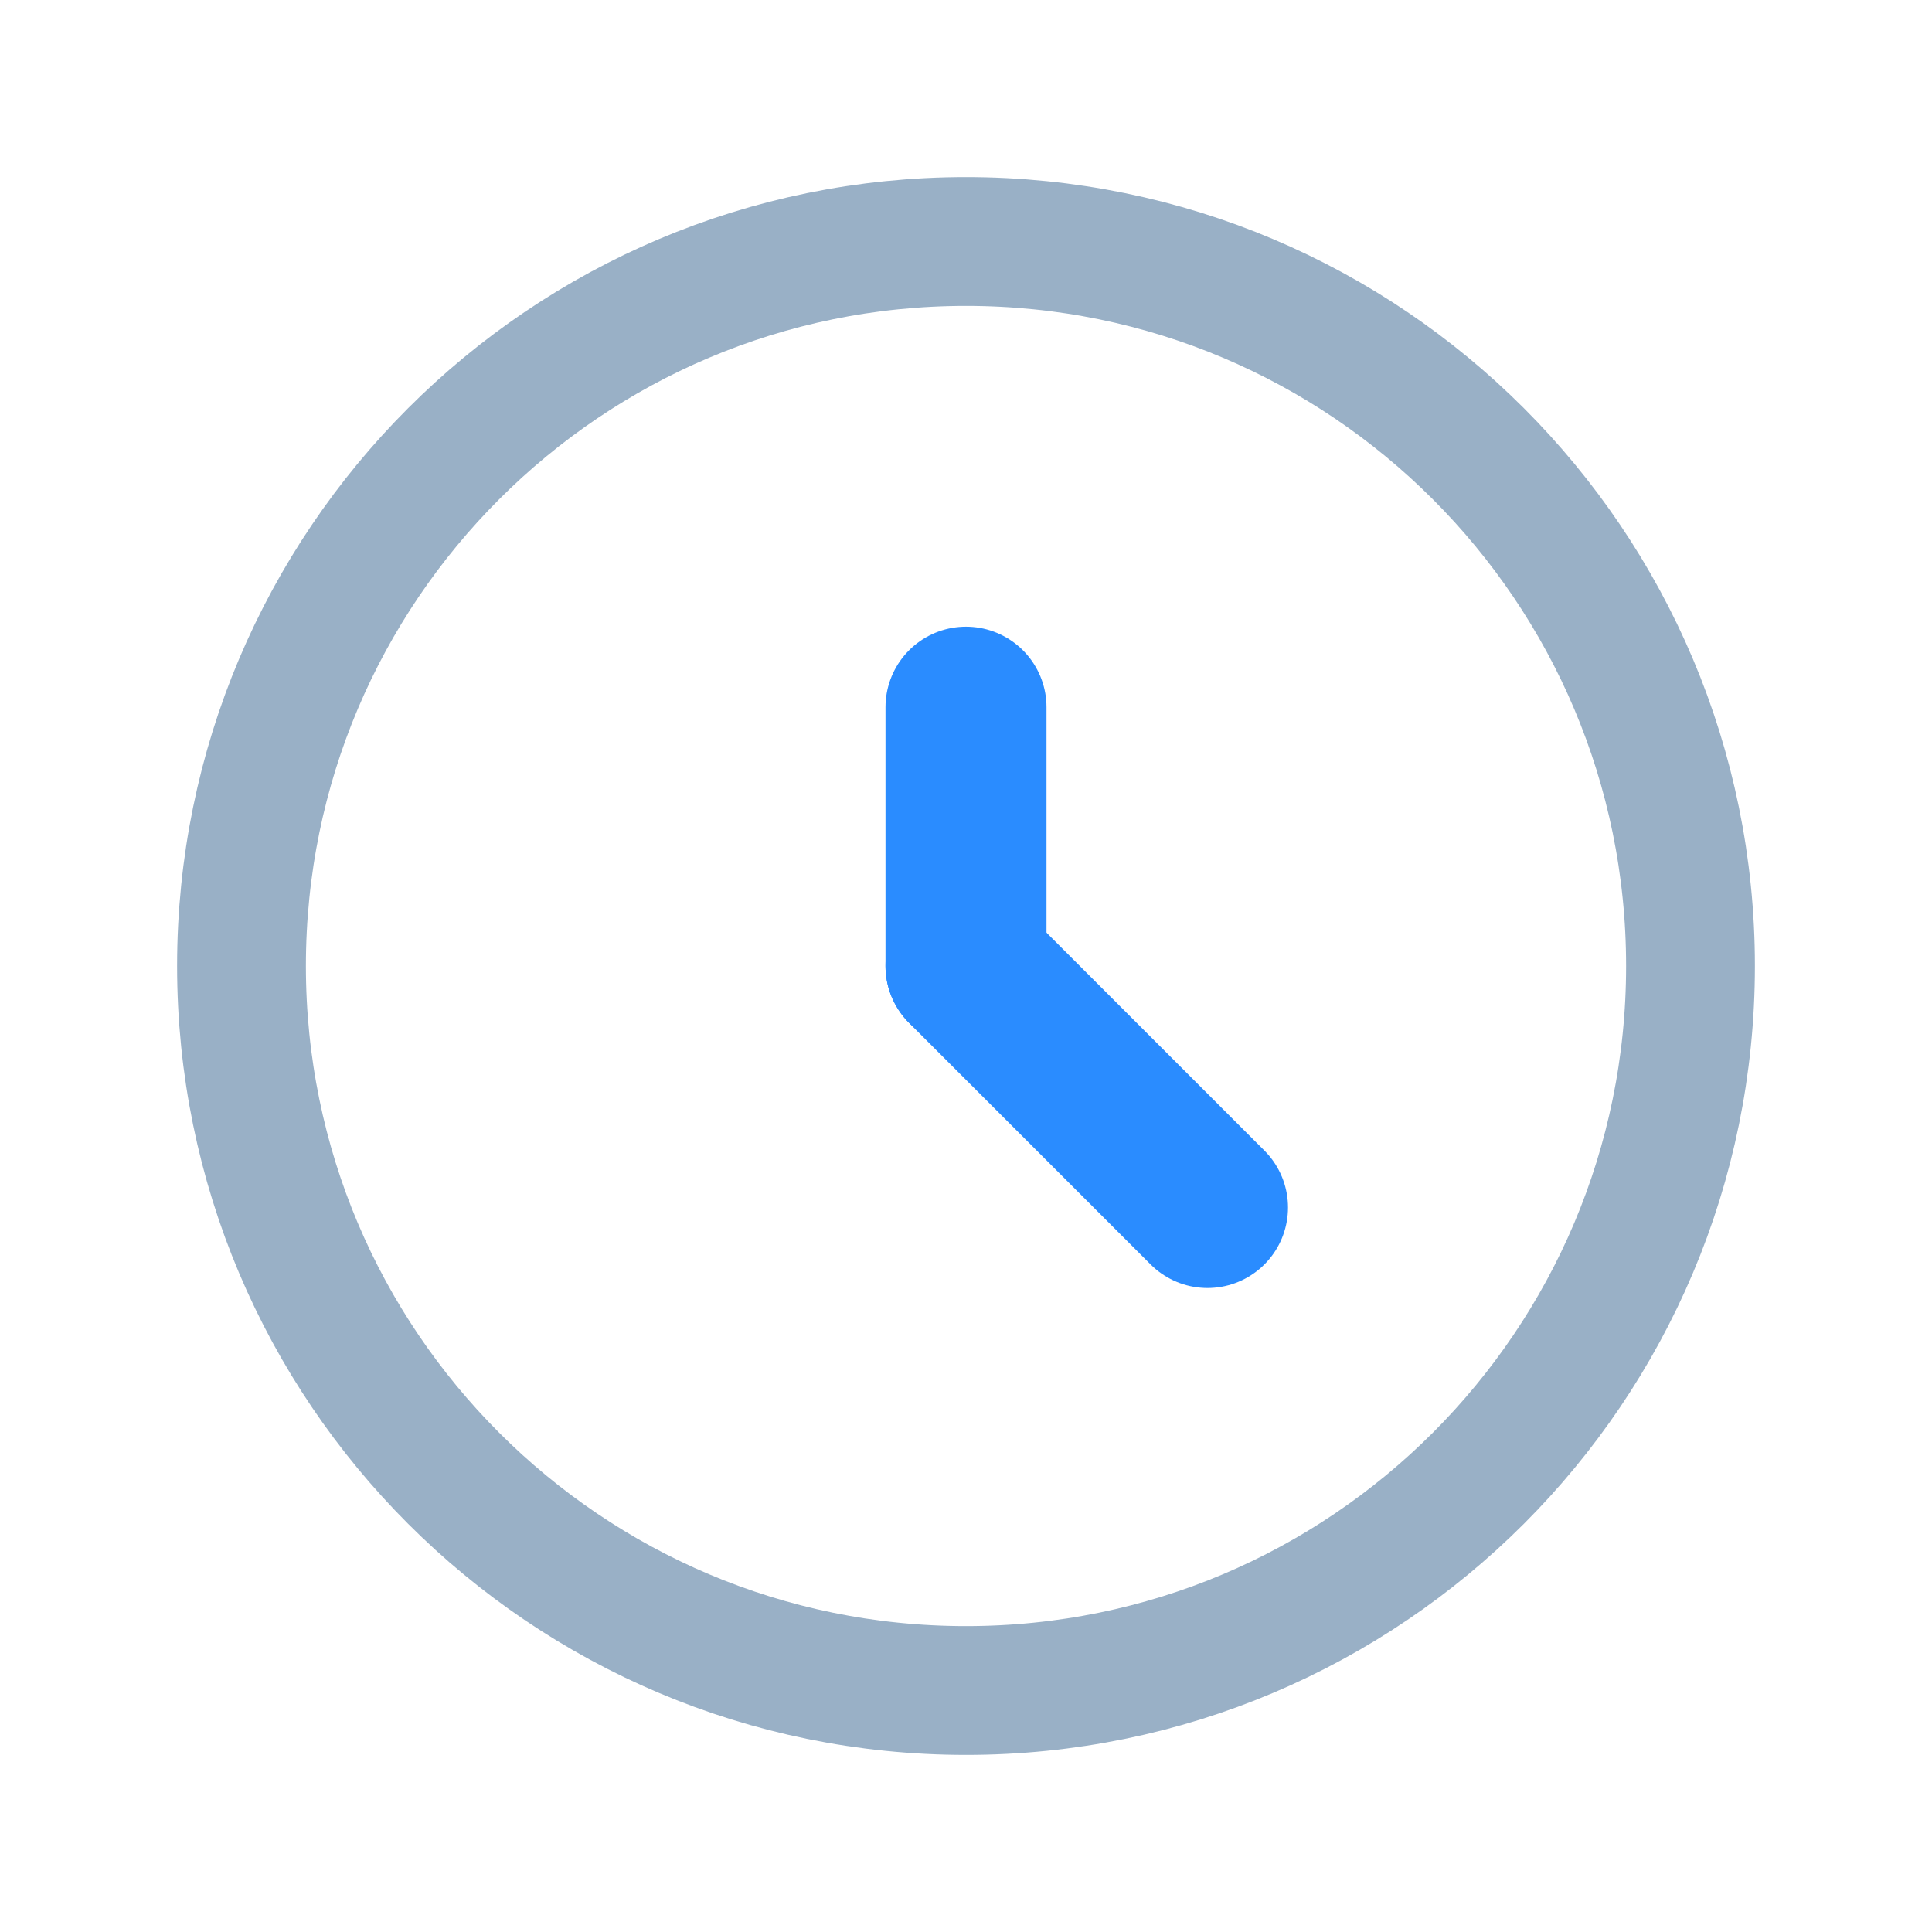
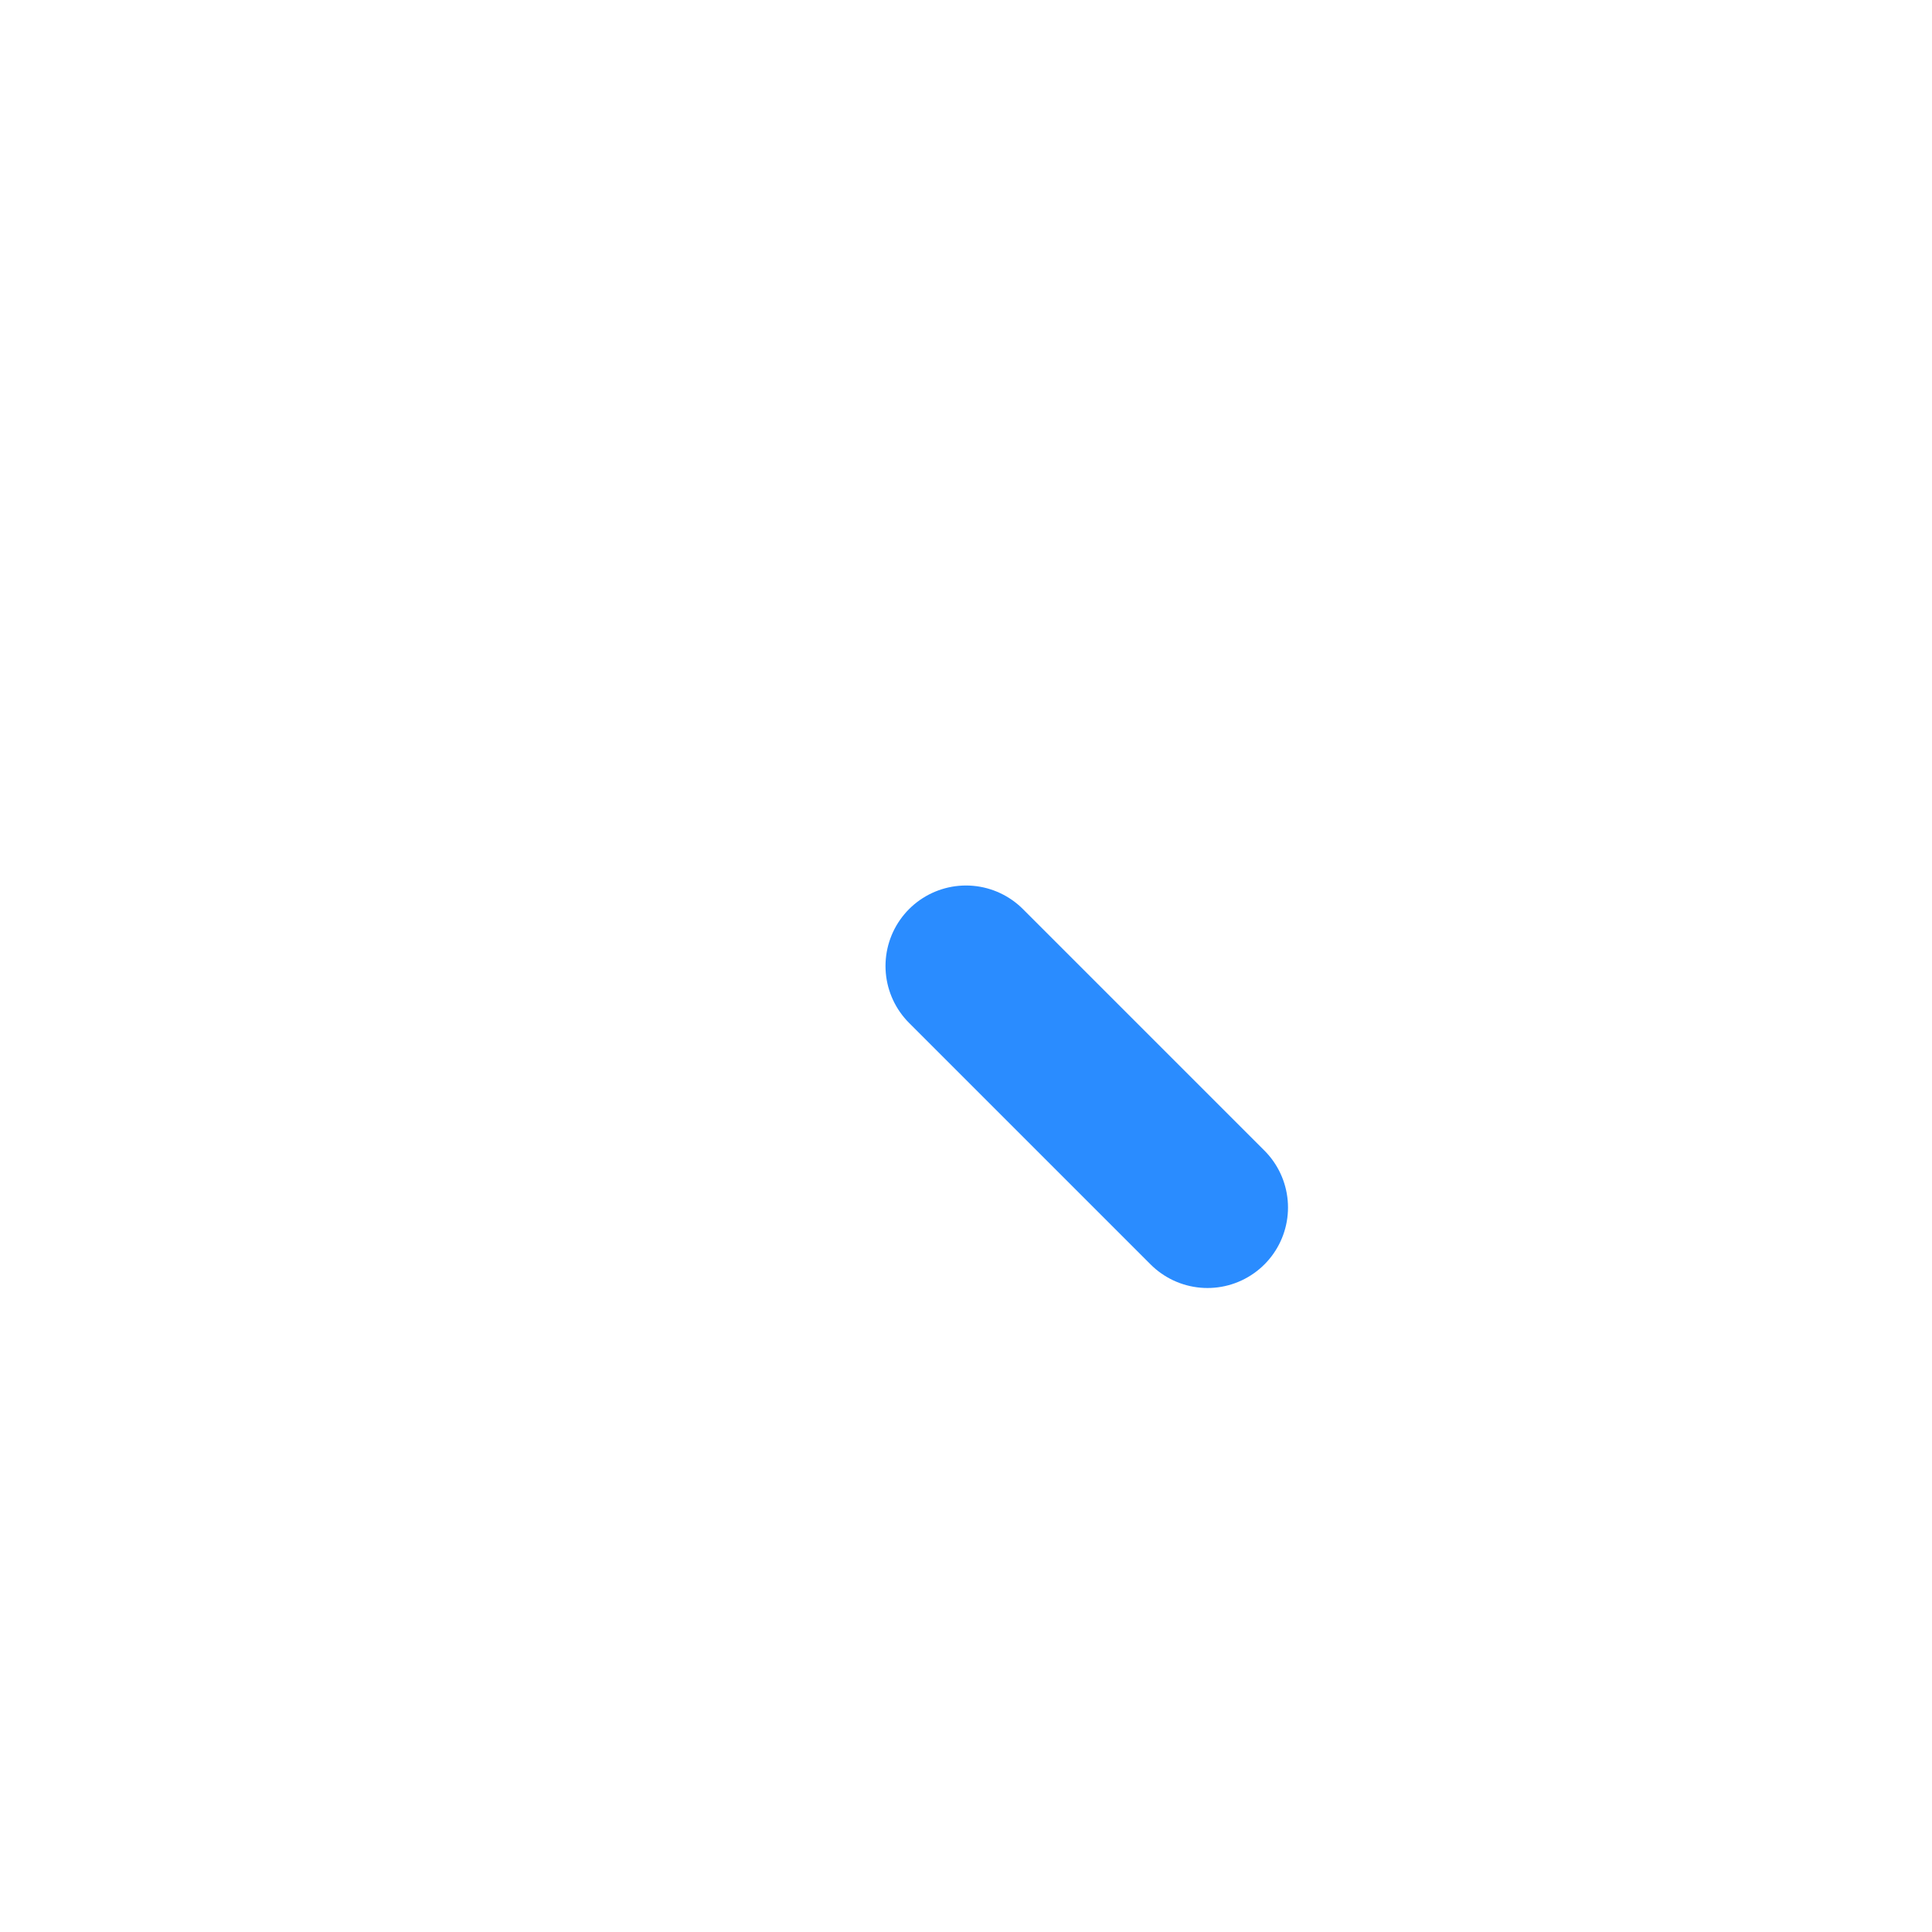
<svg xmlns="http://www.w3.org/2000/svg" width="24" height="24" viewBox="0 0 24 24" fill="none">
-   <path d="M12 21C16.971 21 21 16.971 21 12C21 7.029 16.971 3 12 3C7.029 3 3 7.029 3 12C3 16.971 7.029 21 12 21Z" stroke="#99B0C6" stroke-width="1.6" stroke-linecap="round" stroke-linejoin="round" />
-   <path d="M12 11.999V8.785" stroke="#2A8CFF" stroke-width="2" stroke-linecap="round" stroke-linejoin="round" />
  <path d="M12 12L15 15" stroke="#2A8CFF" stroke-width="2" stroke-linecap="round" stroke-linejoin="round" />
</svg>